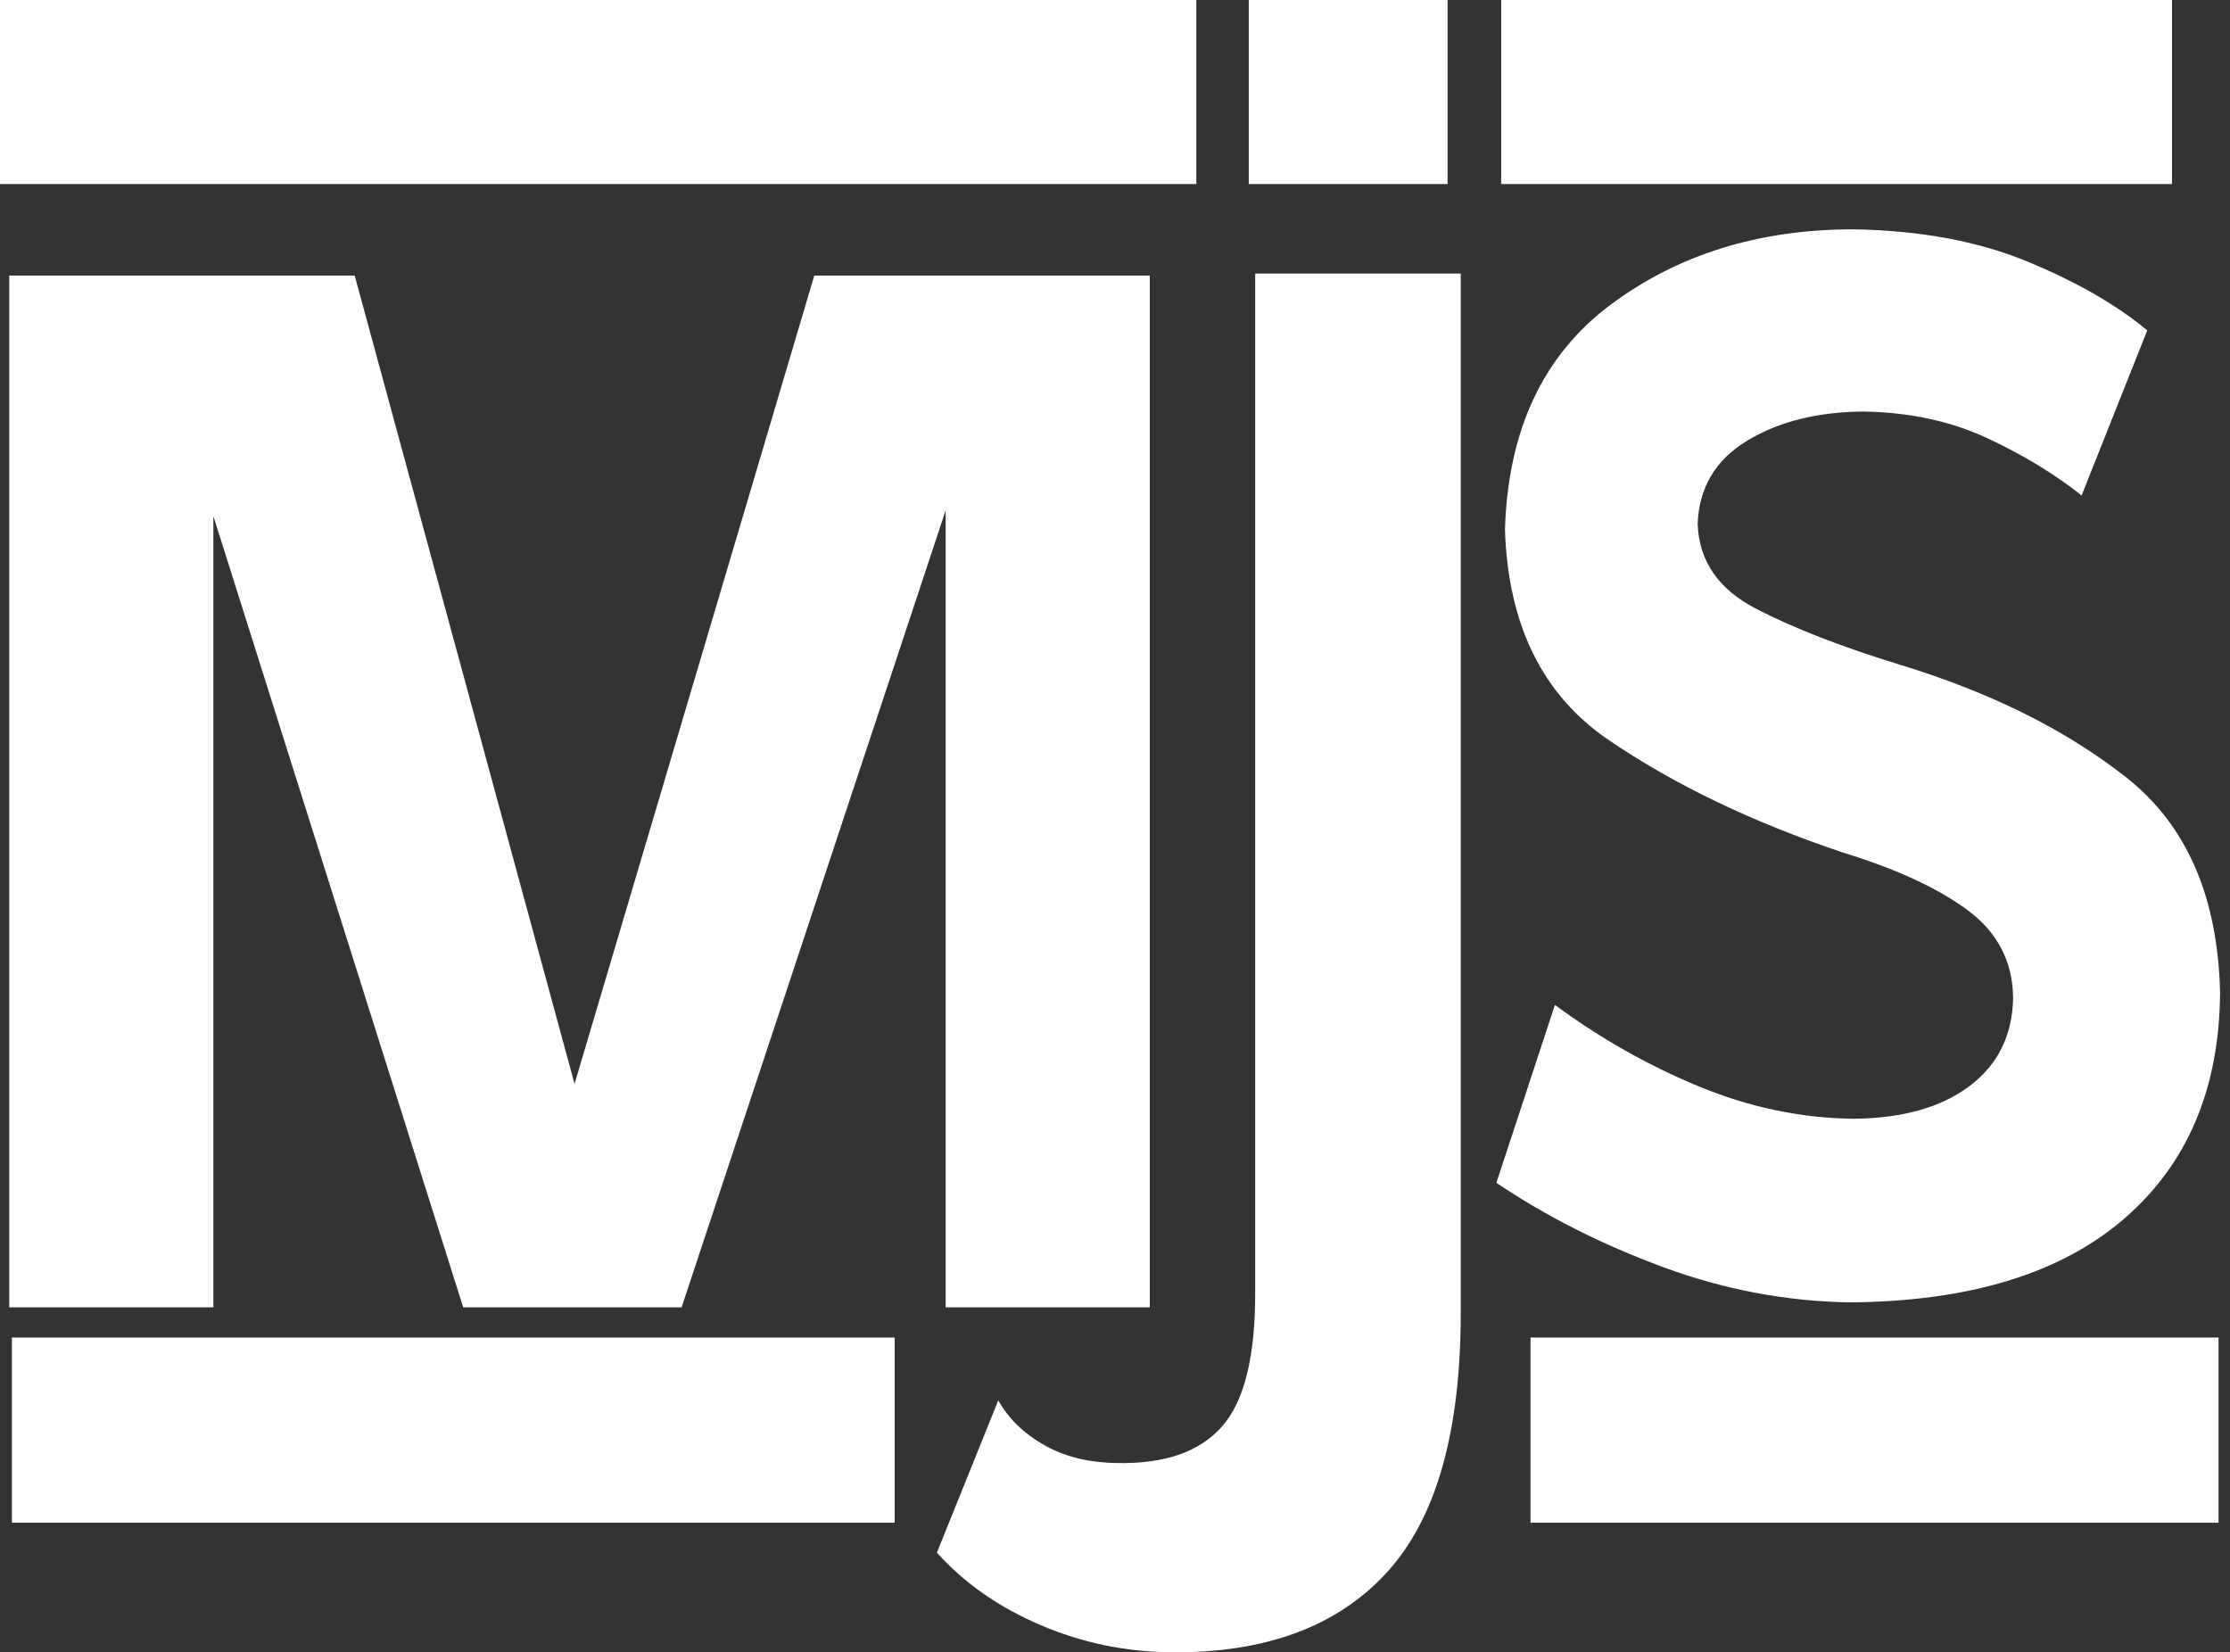
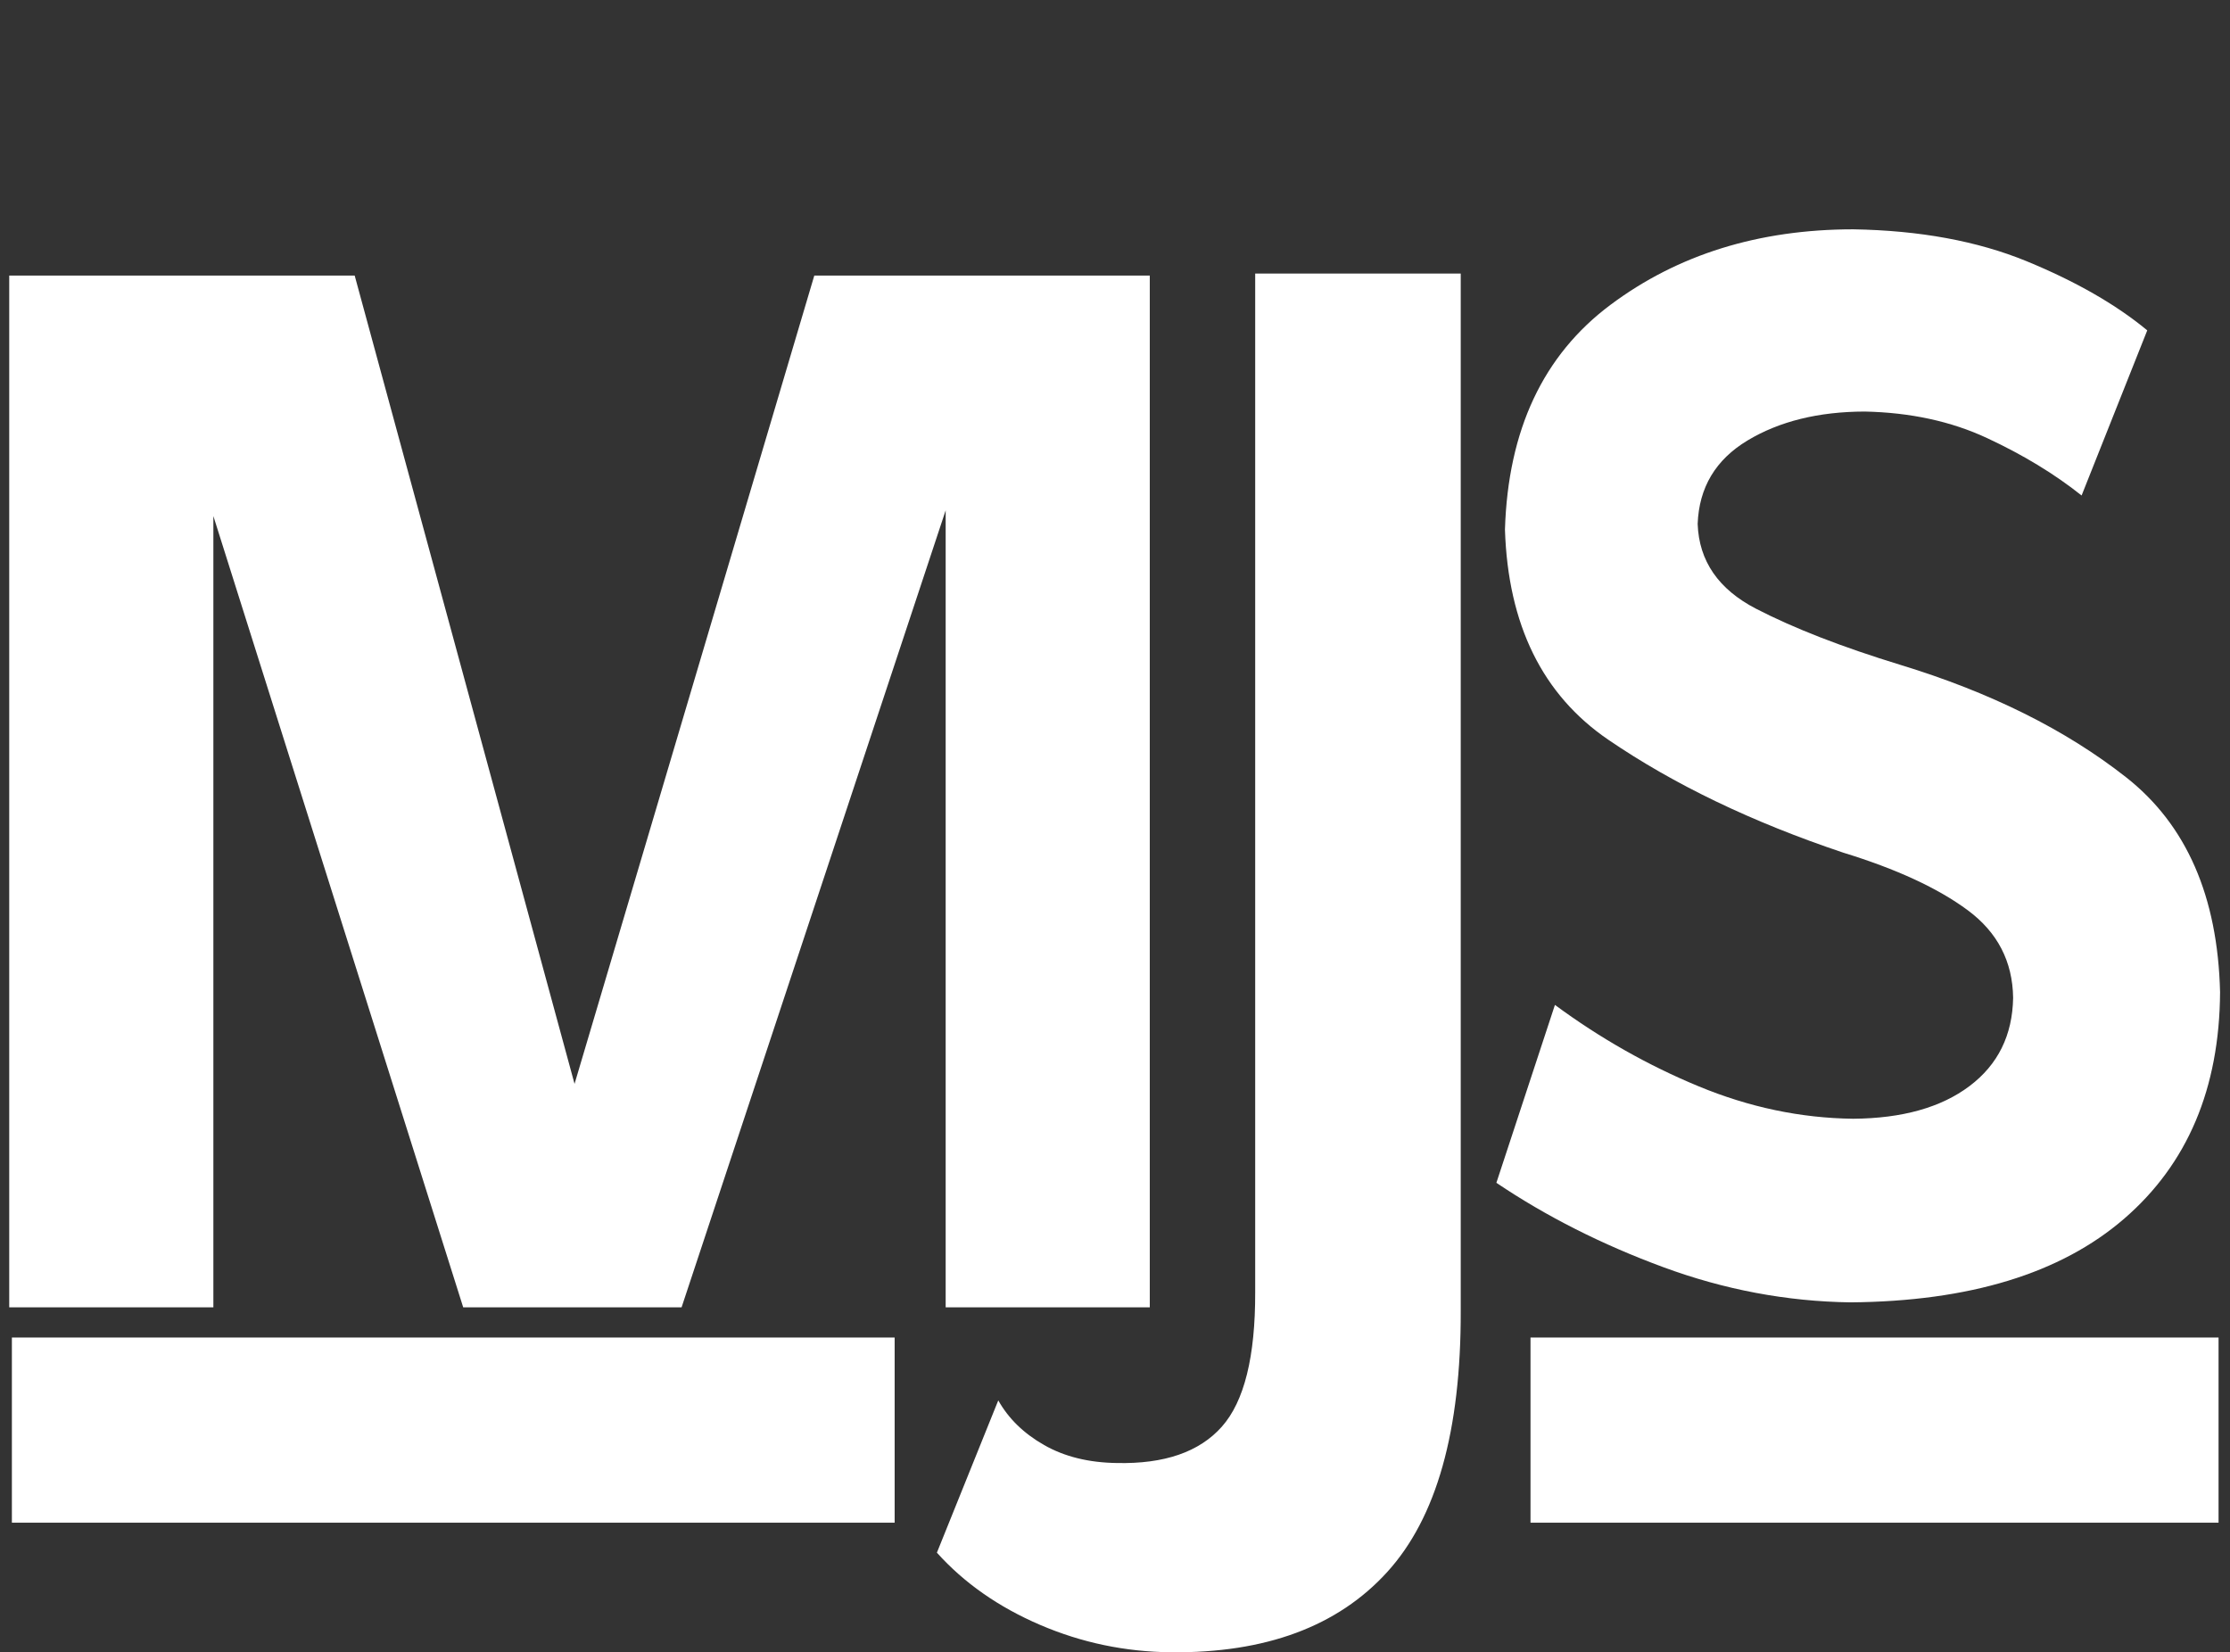
<svg xmlns="http://www.w3.org/2000/svg" width="100%" height="100%" viewBox="0 0 166 123">
  <rect x="0" y="0" width="166" height="123" fill="#333333" stroke="none" />
  <path d="M85.589,20.511L60.616,20.511L42.769,80.682L26.402,20.511L0.687,20.511L0.687,97.314L15.883,97.314L15.883,38.415L34.48,97.314L50.737,97.314L70.395,37.99L70.395,97.314L85.589,97.314L85.589,20.511Z" style="fill:white;fill-rule:nonzero;" />
  <path d="M93.436,20.362L93.436,96.192C93.449,100.984 92.623,104.322 90.951,106.203C89.28,108.085 86.671,108.985 83.129,108.905C81.041,108.875 79.239,108.432 77.723,107.567C76.208,106.703 75.07,105.596 74.311,104.242L69.742,115.579C71.768,117.833 74.326,119.624 77.419,120.952C80.509,122.28 83.759,122.959 87.166,122.993C94.208,123.06 99.57,121.073 103.251,117.033C106.935,112.995 108.76,106.507 108.736,97.569L108.736,20.362L93.436,20.362Z" style="fill:white;fill-rule:nonzero;" />
  <path d="M154.954,36.881L159.84,24.592C157.502,22.657 154.502,20.941 150.849,19.44C147.194,17.943 142.896,17.152 137.953,17.07C130.921,17.073 124.899,18.946 119.891,22.685C114.878,26.425 112.255,32.004 112.028,39.423C112.257,46.511 114.823,51.722 119.718,55.063C124.612,58.403 130.443,61.203 137.209,63.47C141.177,64.688 144.267,66.118 146.482,67.76C148.697,69.402 149.819,71.574 149.856,74.274C149.809,77.058 148.73,79.248 146.613,80.844C144.499,82.437 141.611,83.25 137.955,83.278C134.052,83.232 130.221,82.427 126.453,80.867C122.684,79.31 119.116,77.287 115.748,74.804L111.39,88.047C115.11,90.551 119.251,92.644 123.809,94.324C128.365,96.007 133.012,96.879 137.741,96.946C146.606,96.874 153.397,94.798 158.116,90.724C162.835,86.65 165.218,81.027 165.261,73.854C165.088,66.723 162.755,61.388 158.263,57.858C153.772,54.327 148.17,51.537 141.461,49.491C137.116,48.161 133.536,46.768 130.73,45.319C127.924,43.871 126.471,41.765 126.373,39.001C126.473,36.289 127.71,34.22 130.079,32.792C132.452,31.363 135.358,30.645 138.805,30.635C142.202,30.705 145.237,31.361 147.914,32.609C150.594,33.857 152.94,35.28 154.956,36.886L154.954,36.881Z" style="fill:white;fill-rule:nonzero;" />
-   <rect x="0" y="0" width="89.053" height="13.701" style="fill:white;fill-rule:nonzero;" />
-   <rect x="92.956" y="0" width="14.802" height="13.701" style="fill:white;fill-rule:nonzero;" />
-   <rect x="111.747" y="0" width="49.934" height="13.701" style="fill:white;fill-rule:nonzero;" />
  <path d="M0.885,113.347L66.597,113.347L66.597,99.564L0.885,99.564L0.885,113.347ZM113.93,113.347L165.148,113.347L165.148,99.564L113.93,99.564L113.93,113.347Z" style="fill:white;fill-rule:nonzero;" />
</svg>